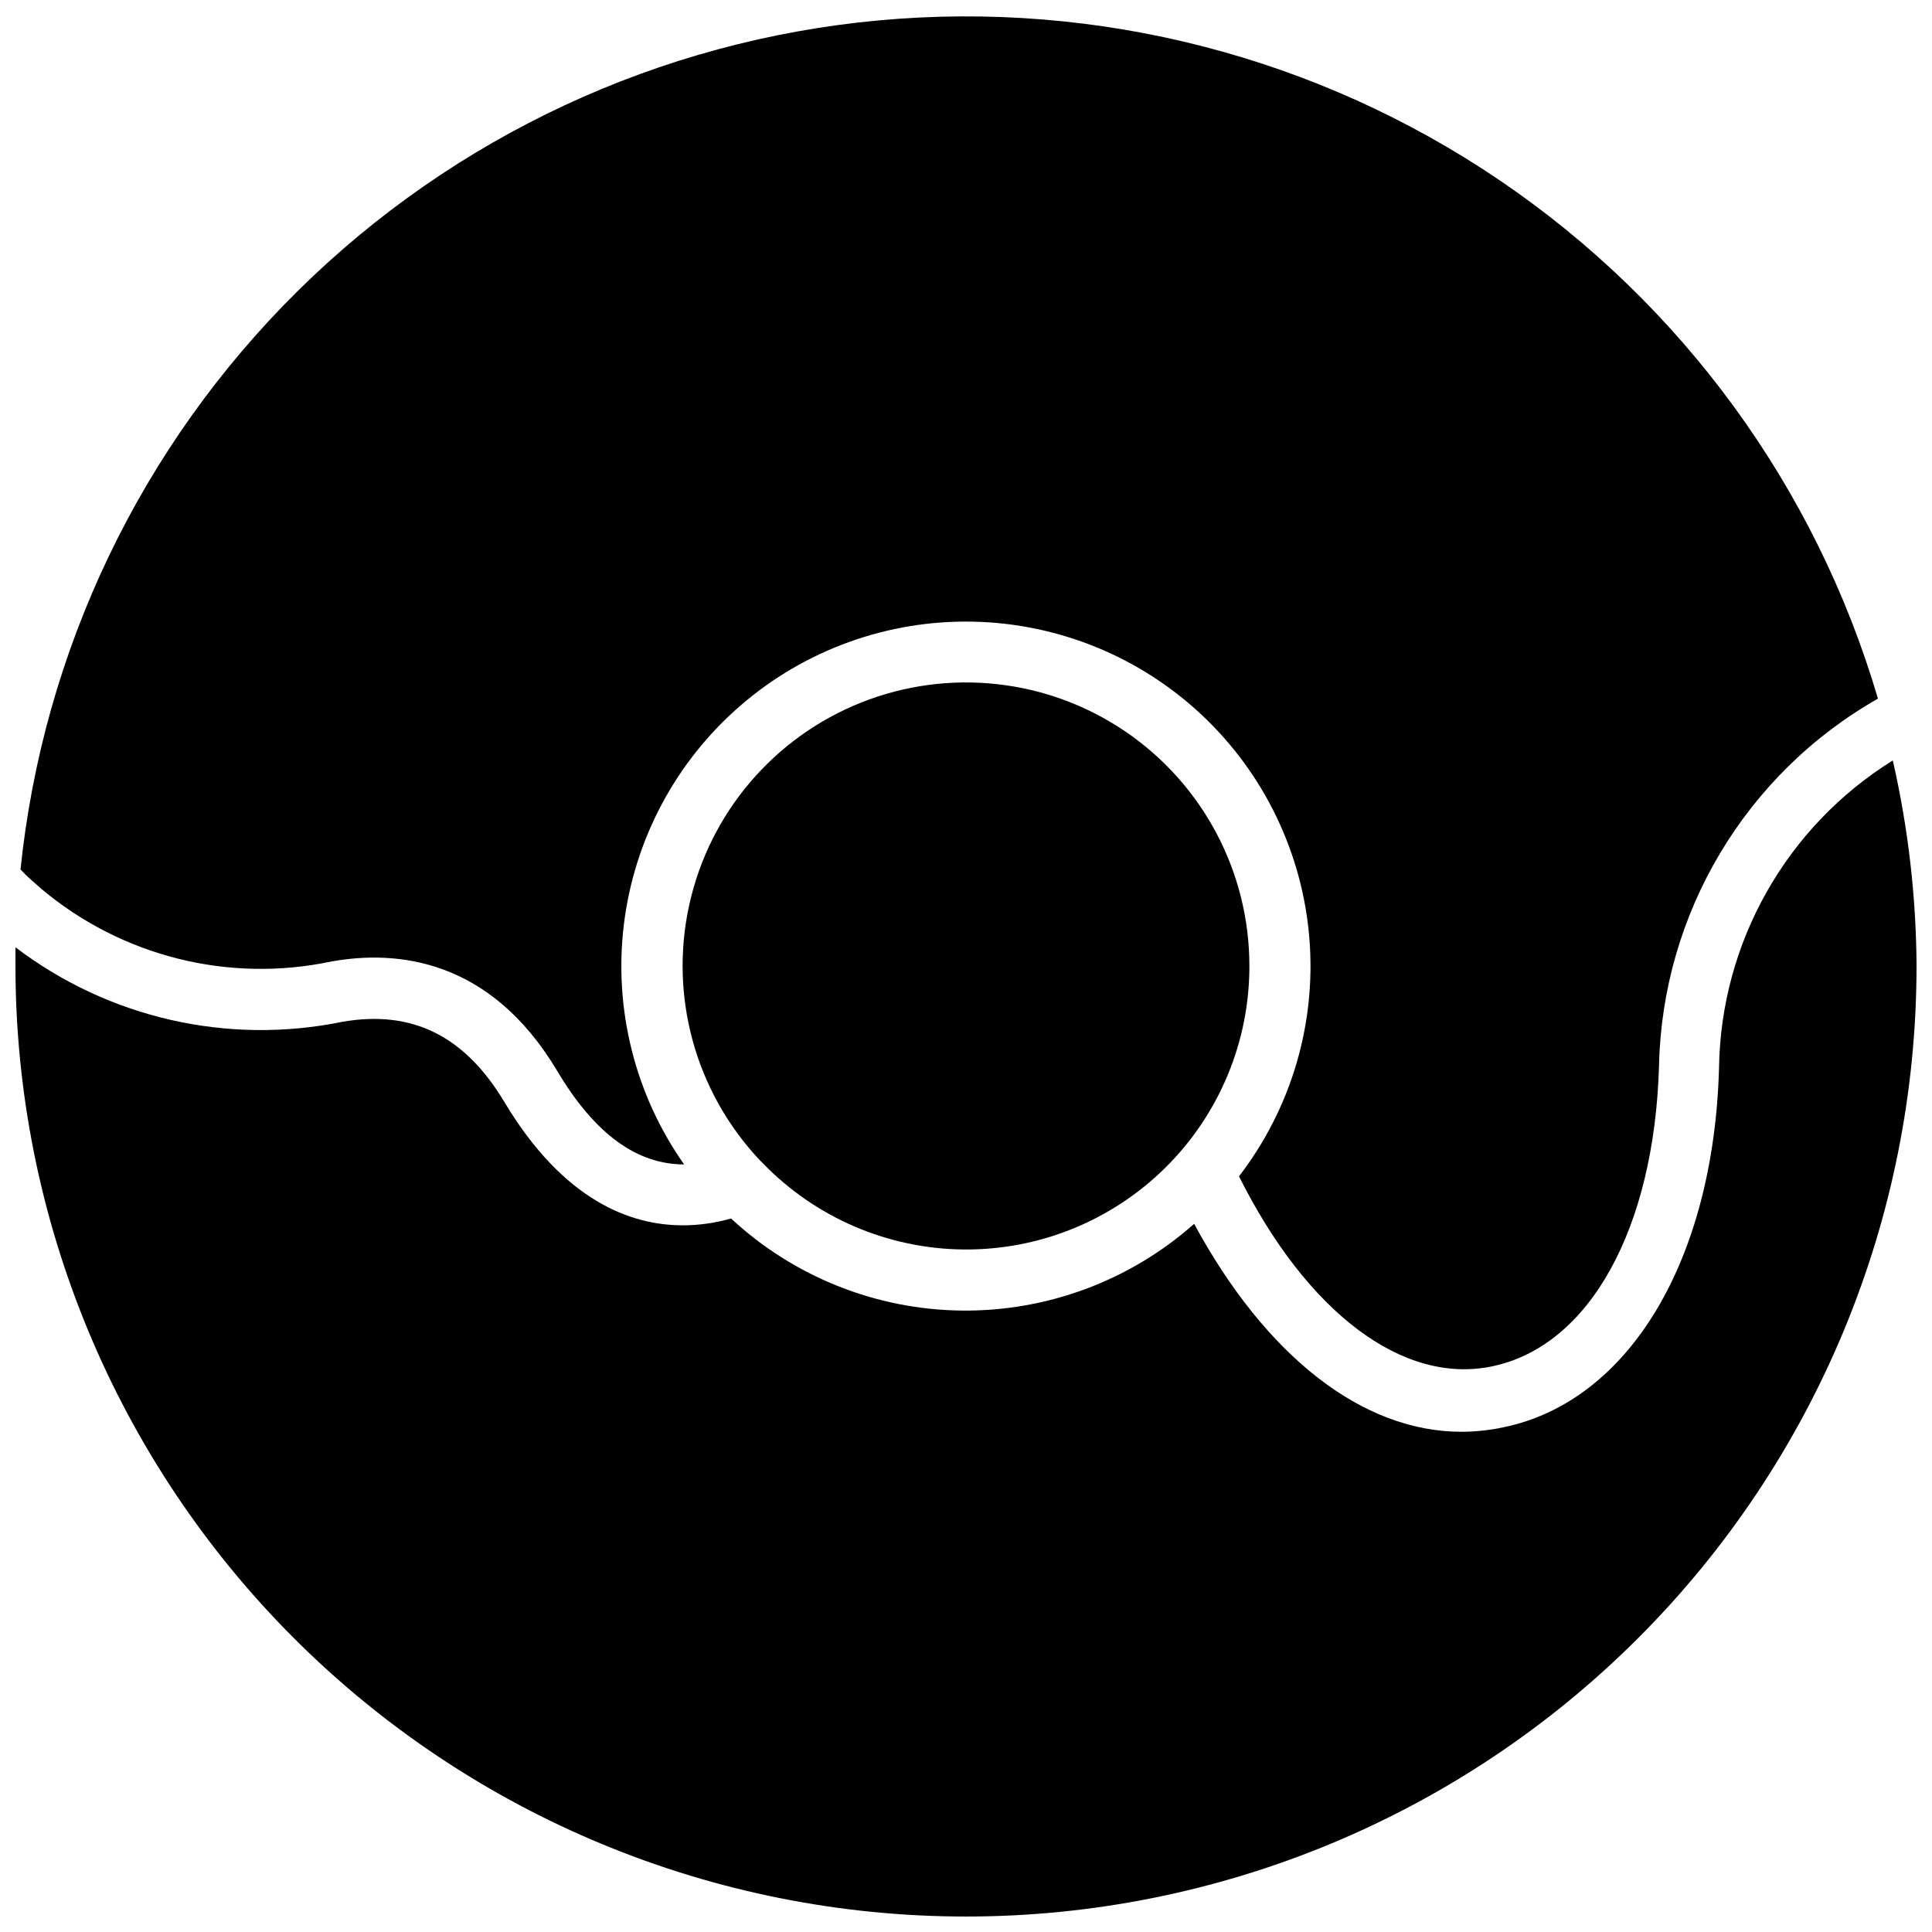
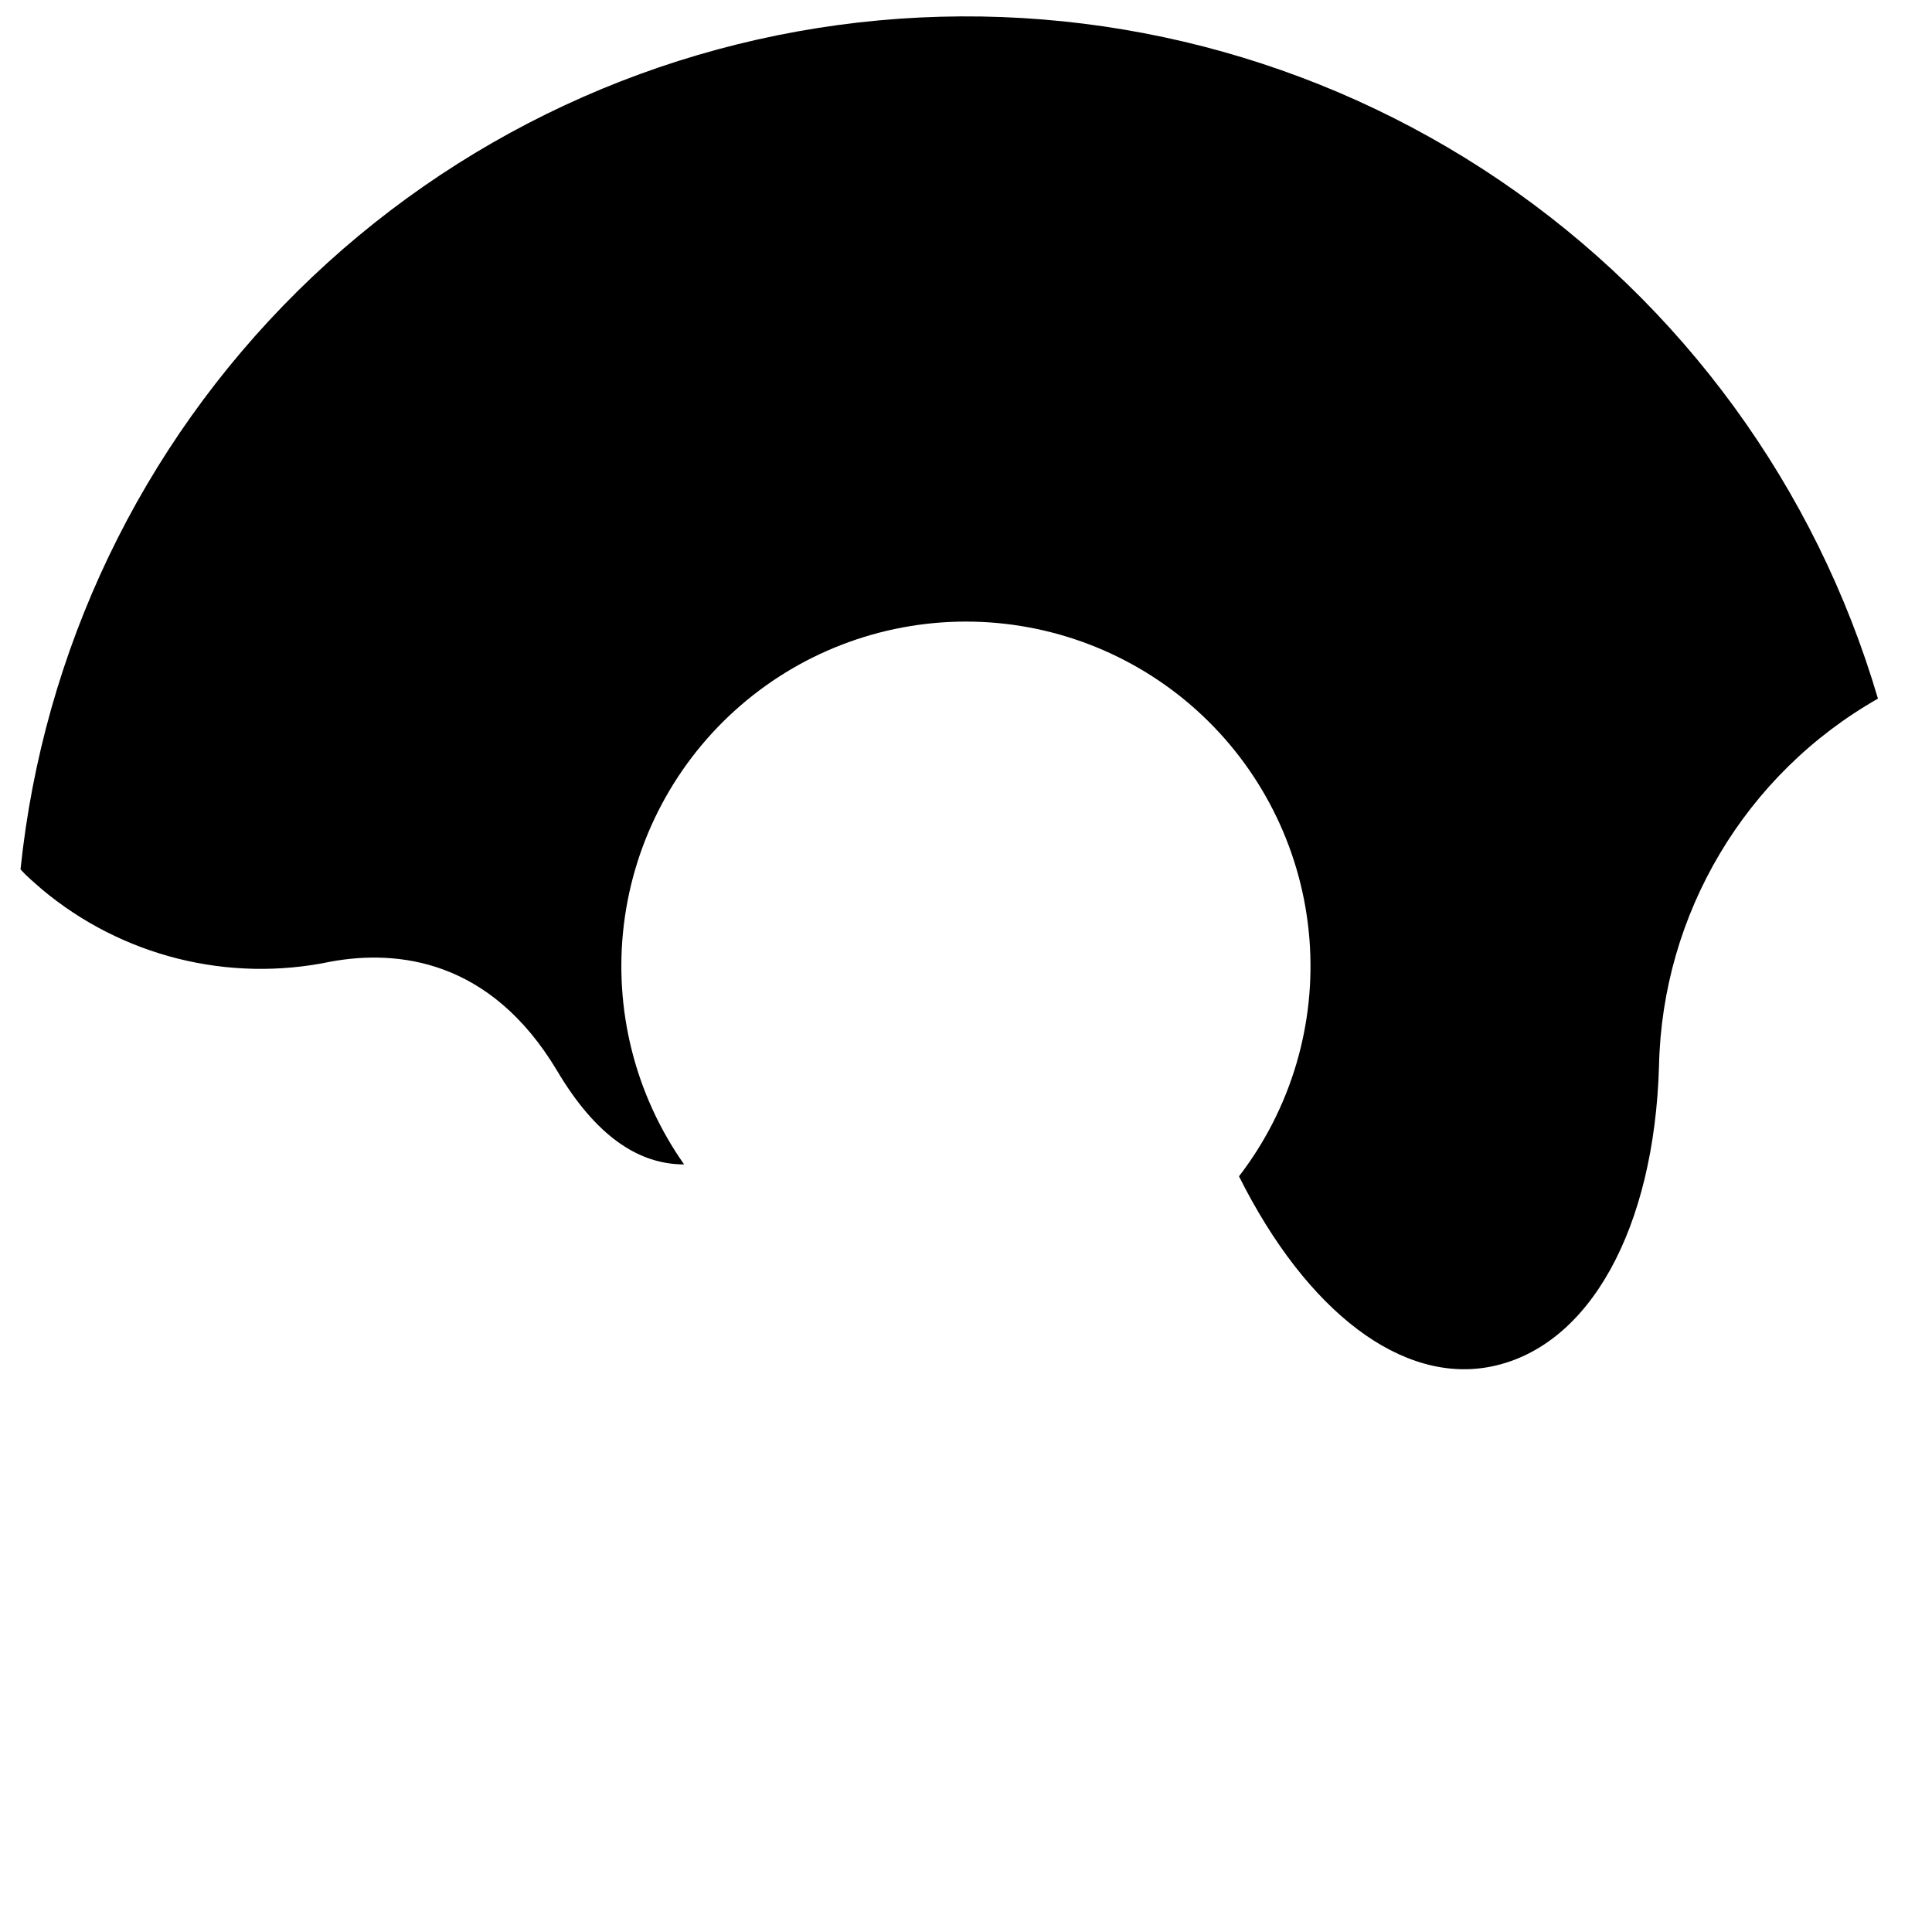
<svg xmlns="http://www.w3.org/2000/svg" width="800px" height="800px" version="1.1" viewBox="144 144 512 512">
  <defs>
    <clipPath id="b">
-       <path d="m148.09 345h503.81v306.9h-503.81z" />
-     </clipPath>
+       </clipPath>
    <clipPath id="a">
      <path d="m149 148.09h493v358.91h-493z" />
    </clipPath>
  </defs>
  <g clip-path="url(#b)">
    <path d="m651.9 400c0 66.809-26.539 130.88-73.781 178.12-47.242 47.242-111.31 73.781-178.12 73.781-66.812 0-130.88-26.539-178.12-73.781-47.242-47.242-73.781-111.31-73.781-178.12v-4.961c24.664 18.766 56.23 25.969 86.594 19.758 18.422-3.227 32.434 3.621 42.98 21.254 15.742 26.293 33.613 32.668 47.23 32.668v0.004c4.34-0.004 8.66-0.613 12.832-1.812 16.625 15.441 38.402 24.141 61.09 24.402s44.66-7.934 61.637-22.984c19.051 35.188 44.633 55.105 70.848 55.105 3.731-0.008 7.449-0.406 11.098-1.184 33.297-6.848 55.734-44.242 57.152-95.172 0.453-33.254 17.809-63.988 46.051-81.555 4.082 17.875 6.195 36.141 6.297 54.477z" />
  </g>
  <g clip-path="url(#a)">
    <path d="m641.67 329.15c-35.133 19.98-57.172 56.969-58.016 97.379-1.258 42.98-18.34 74.234-44.32 79.586-23.617 4.879-48.965-14.328-66.992-50.383l0.004 0.004c13.801-17.938 20.453-40.355 18.664-62.918-1.793-22.559-11.895-43.652-28.352-59.184-16.461-15.535-38.098-24.402-60.727-24.887-22.625-0.484-44.625 7.449-61.73 22.266-17.109 14.812-28.105 35.453-30.859 57.914-2.754 22.465 2.93 45.148 15.953 63.656-12.359 0-23.617-7.871-33.691-24.875-17.711-29.598-42.352-32.039-59.828-28.891-27.176 5.734-55.48-1.352-76.754-19.207-1.887-1.652-3.777-3.227-5.586-5.195 5.984-58.055 31.941-112.23 73.438-153.27 41.496-41.039 95.953-66.398 154.07-71.742 58.117-5.344 116.29 9.656 164.57 42.441 48.281 32.781 83.684 81.312 100.16 137.3z" />
  </g>
-   <path d="m475.1 400c0.031 20.039-7.961 39.258-22.188 53.371-14.23 14.113-33.512 21.949-53.555 21.754-20.039-0.191-39.168-8.395-53.121-22.777l-0.867-0.867c-17.078-18.105-24.078-43.5-18.684-67.801 5.394-24.301 22.477-44.348 45.613-53.531 23.137-9.18 49.32-6.301 69.906 7.688 20.59 13.988 32.91 37.27 32.895 62.164z" />
</svg>